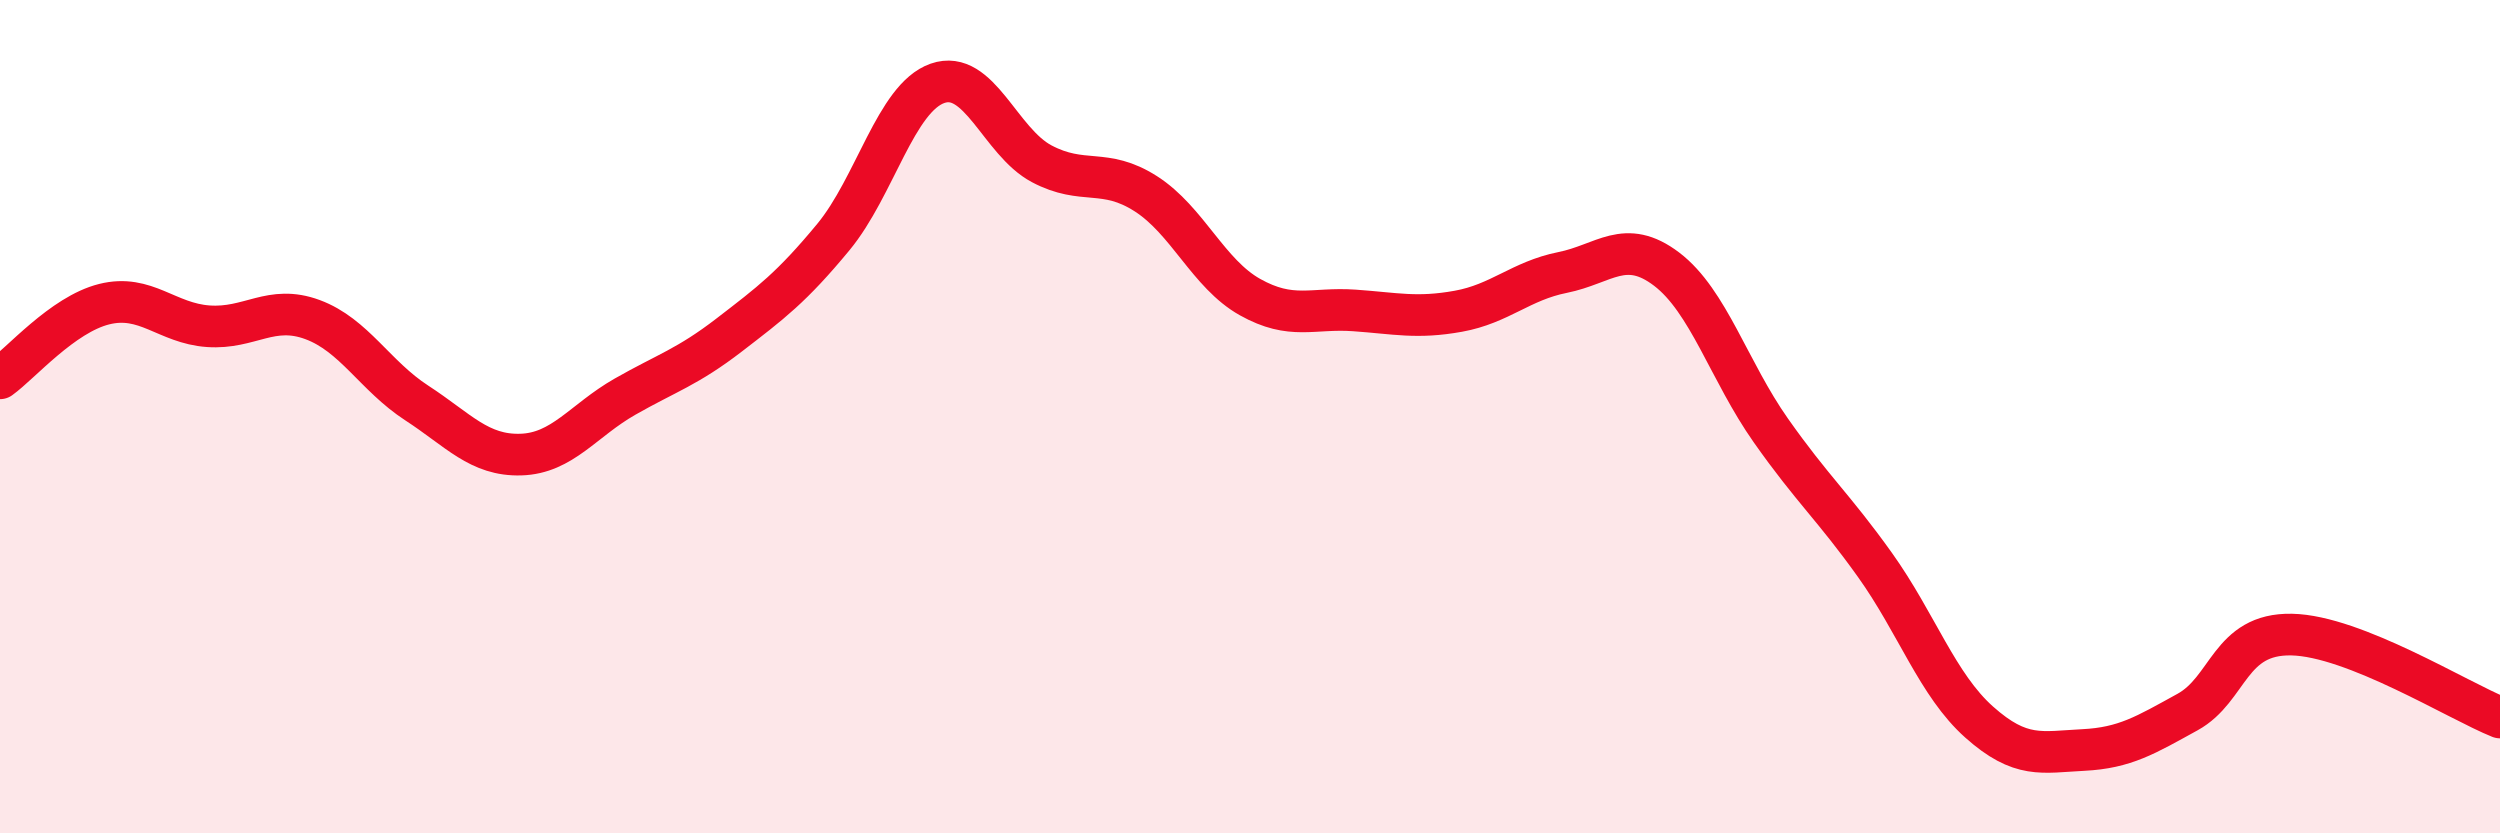
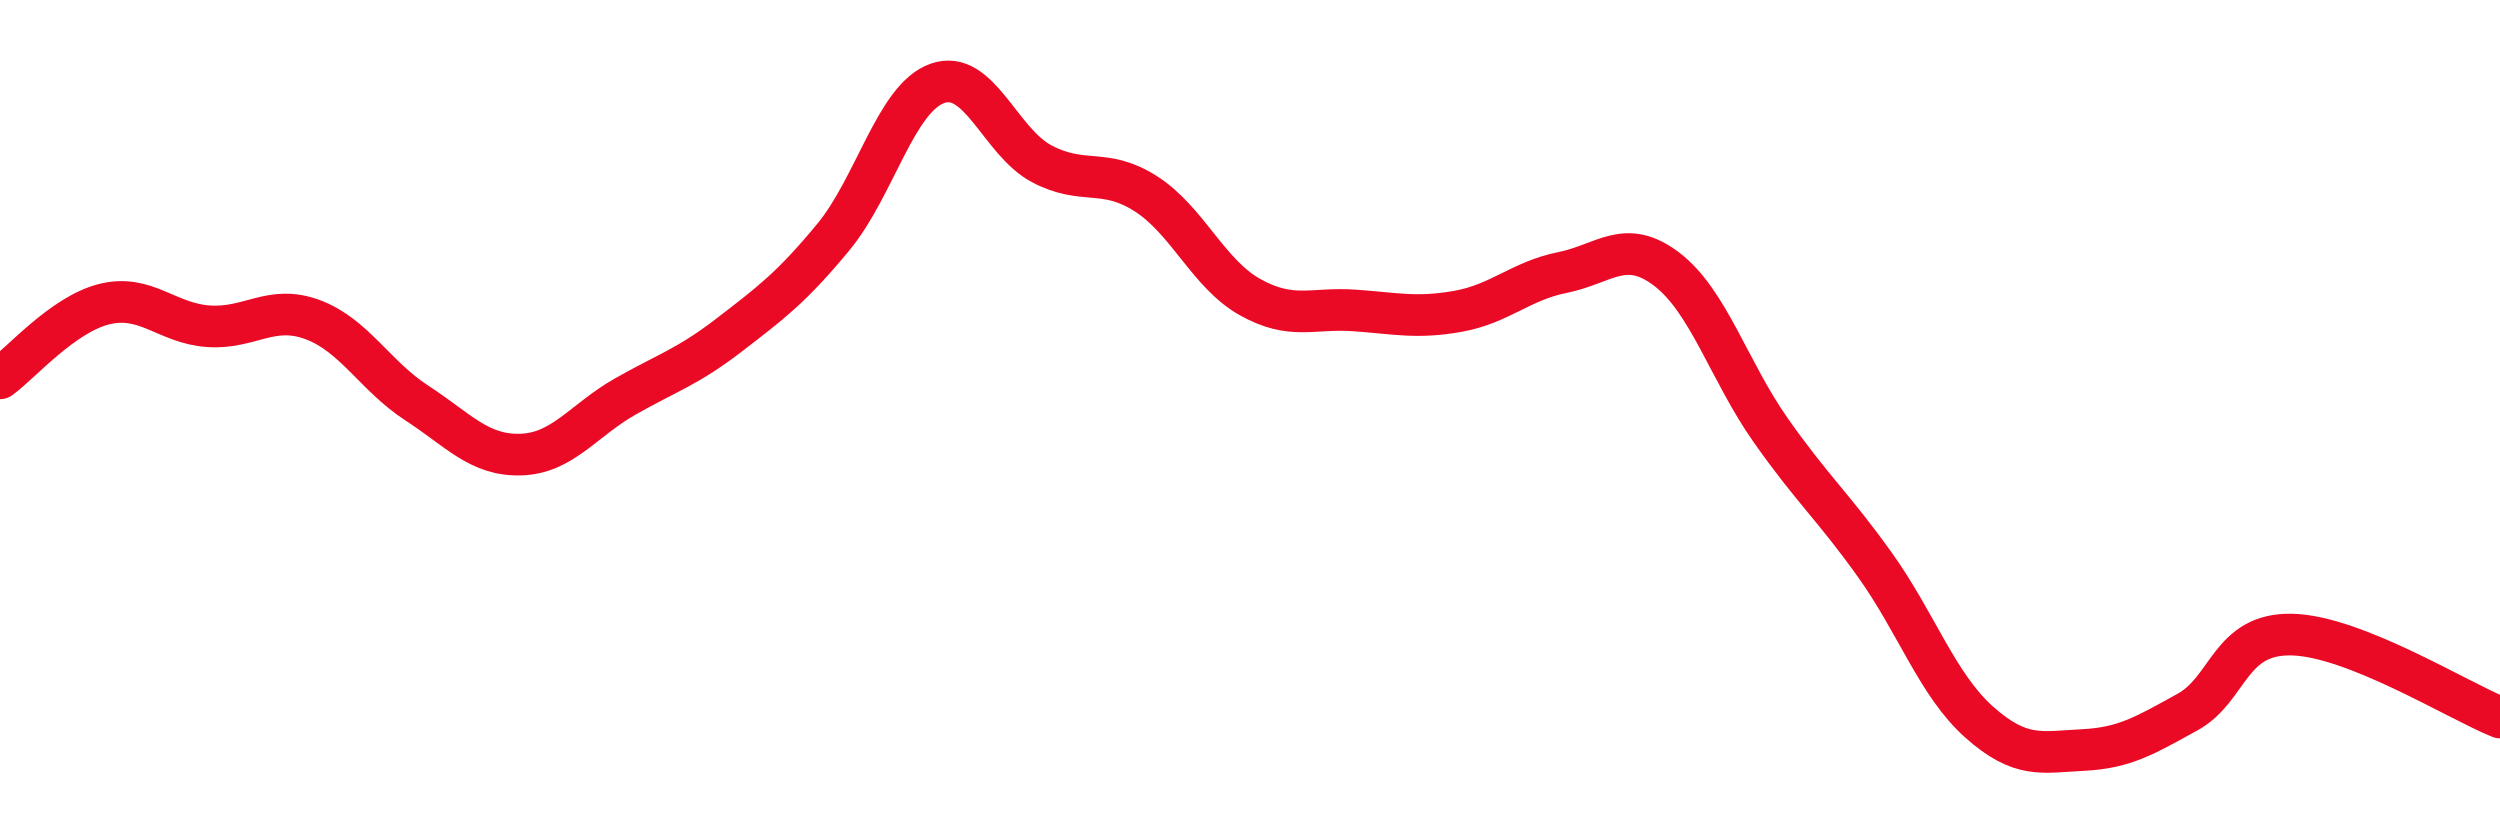
<svg xmlns="http://www.w3.org/2000/svg" width="60" height="20" viewBox="0 0 60 20">
-   <path d="M 0,9.08 C 0.5,8.72 1.5,7.55 2.5,7.3 C 3.5,7.05 4,7.76 5,7.83 C 6,7.9 6.5,7.3 7.5,7.67 C 8.5,8.04 9,9.02 10,9.67 C 11,10.32 11.5,10.94 12.5,10.91 C 13.5,10.88 14,10.09 15,9.52 C 16,8.95 16.5,8.81 17.5,8.04 C 18.5,7.27 19,6.9 20,5.69 C 21,4.48 21.5,2.35 22.5,2 C 23.5,1.65 24,3.4 25,3.93 C 26,4.46 26.5,4.01 27.5,4.65 C 28.5,5.29 29,6.57 30,7.13 C 31,7.69 31.5,7.38 32.5,7.45 C 33.5,7.52 34,7.65 35,7.47 C 36,7.29 36.5,6.74 37.5,6.54 C 38.5,6.34 39,5.7 40,6.46 C 41,7.22 41.5,8.91 42.5,10.33 C 43.5,11.75 44,12.16 45,13.56 C 46,14.96 46.5,16.44 47.5,17.33 C 48.5,18.22 49,18.05 50,18 C 51,17.95 51.5,17.64 52.5,17.09 C 53.5,16.54 53.5,15.2 55,15.23 C 56.5,15.26 59,16.82 60,17.22L60 20L0 20Z" fill="#EB0A25" opacity="0.1" stroke-linecap="round" stroke-linejoin="round" />
  <path d="M 0,9.08 C 0.5,8.72 1.5,7.55 2.5,7.3 C 3.5,7.05 4,7.76 5,7.83 C 6,7.9 6.5,7.3 7.5,7.67 C 8.5,8.04 9,9.02 10,9.67 C 11,10.32 11.5,10.94 12.5,10.91 C 13.5,10.88 14,10.09 15,9.52 C 16,8.95 16.5,8.81 17.5,8.04 C 18.5,7.27 19,6.9 20,5.69 C 21,4.48 21.5,2.35 22.5,2 C 23.5,1.65 24,3.4 25,3.93 C 26,4.46 26.5,4.01 27.5,4.65 C 28.5,5.29 29,6.57 30,7.13 C 31,7.69 31.5,7.38 32.5,7.45 C 33.5,7.52 34,7.65 35,7.47 C 36,7.29 36.5,6.74 37.5,6.54 C 38.5,6.34 39,5.7 40,6.46 C 41,7.22 41.5,8.91 42.5,10.33 C 43.5,11.75 44,12.16 45,13.56 C 46,14.96 46.5,16.44 47.5,17.33 C 48.5,18.22 49,18.05 50,18 C 51,17.95 51.5,17.64 52.5,17.09 C 53.5,16.54 53.5,15.2 55,15.23 C 56.5,15.26 59,16.82 60,17.22" stroke="#EB0A25" stroke-width="1" fill="none" stroke-linecap="round" stroke-linejoin="round" />
</svg>